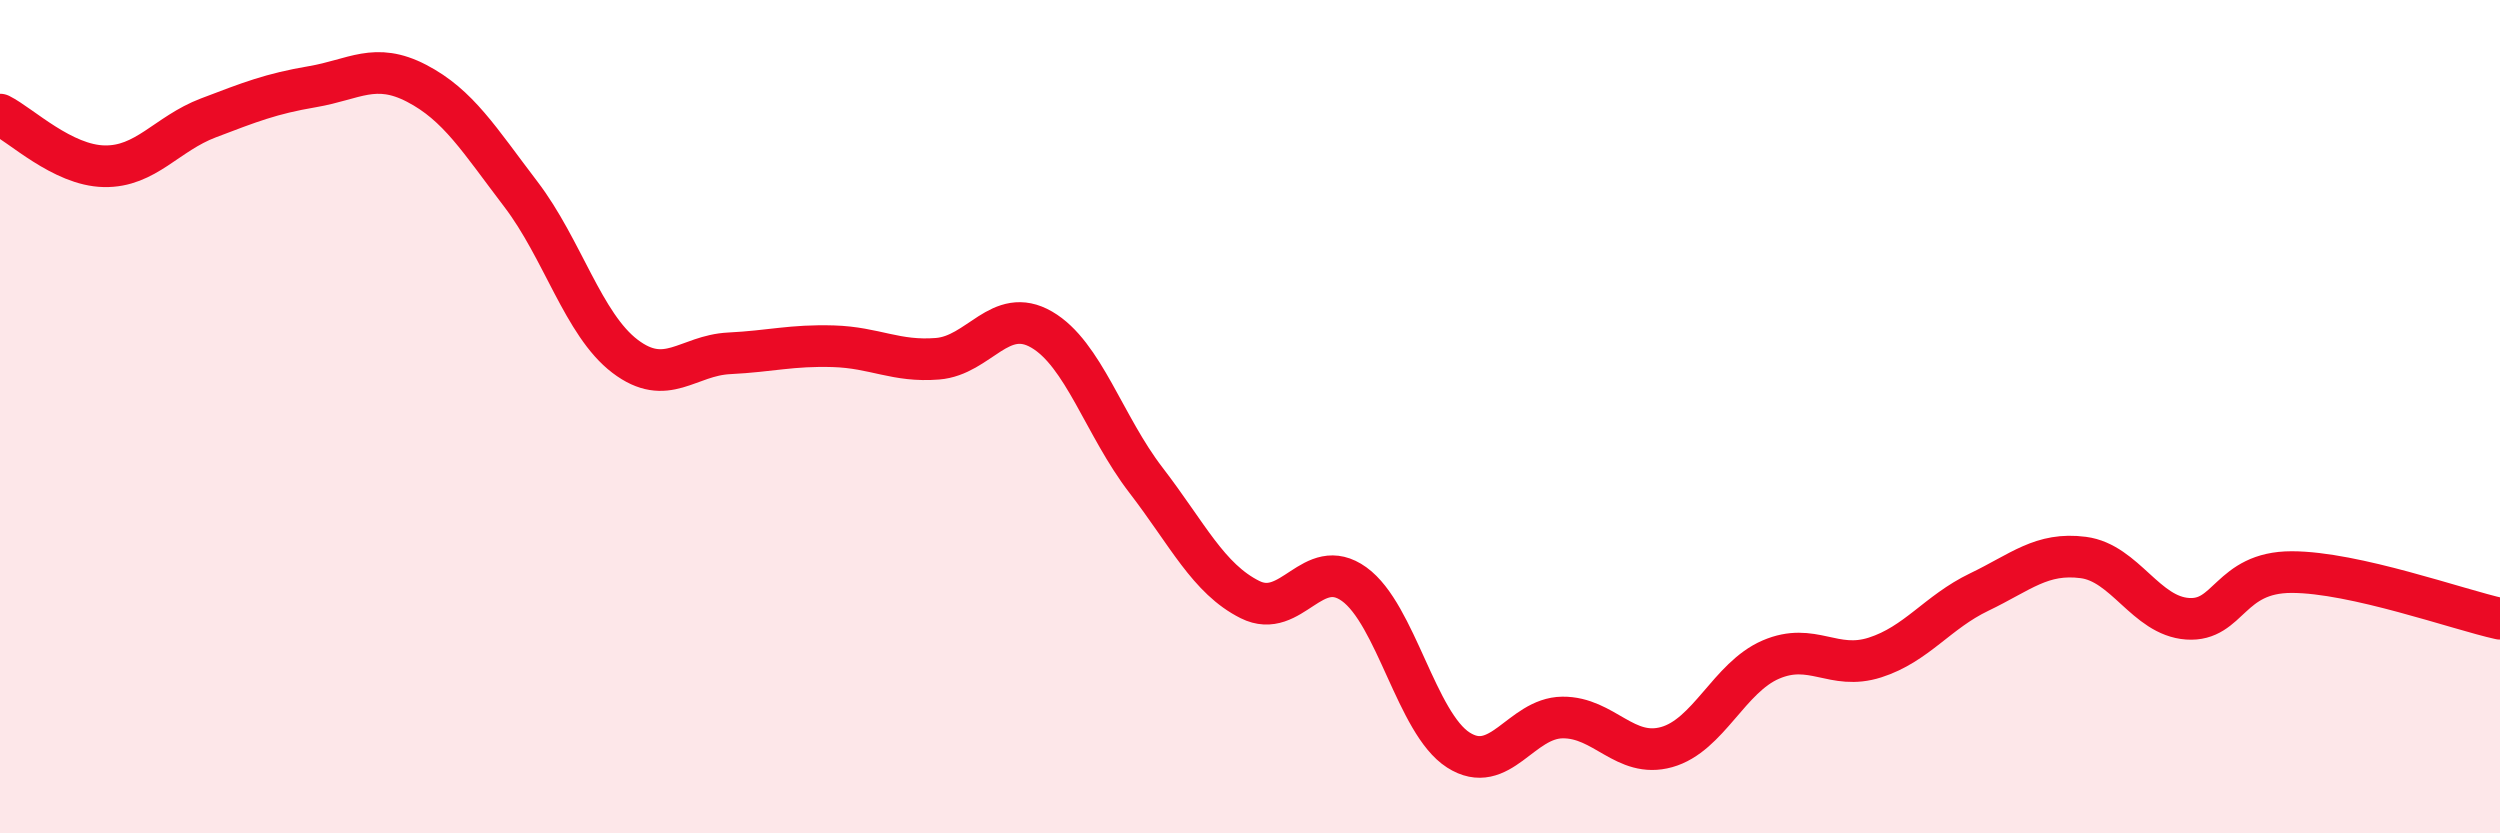
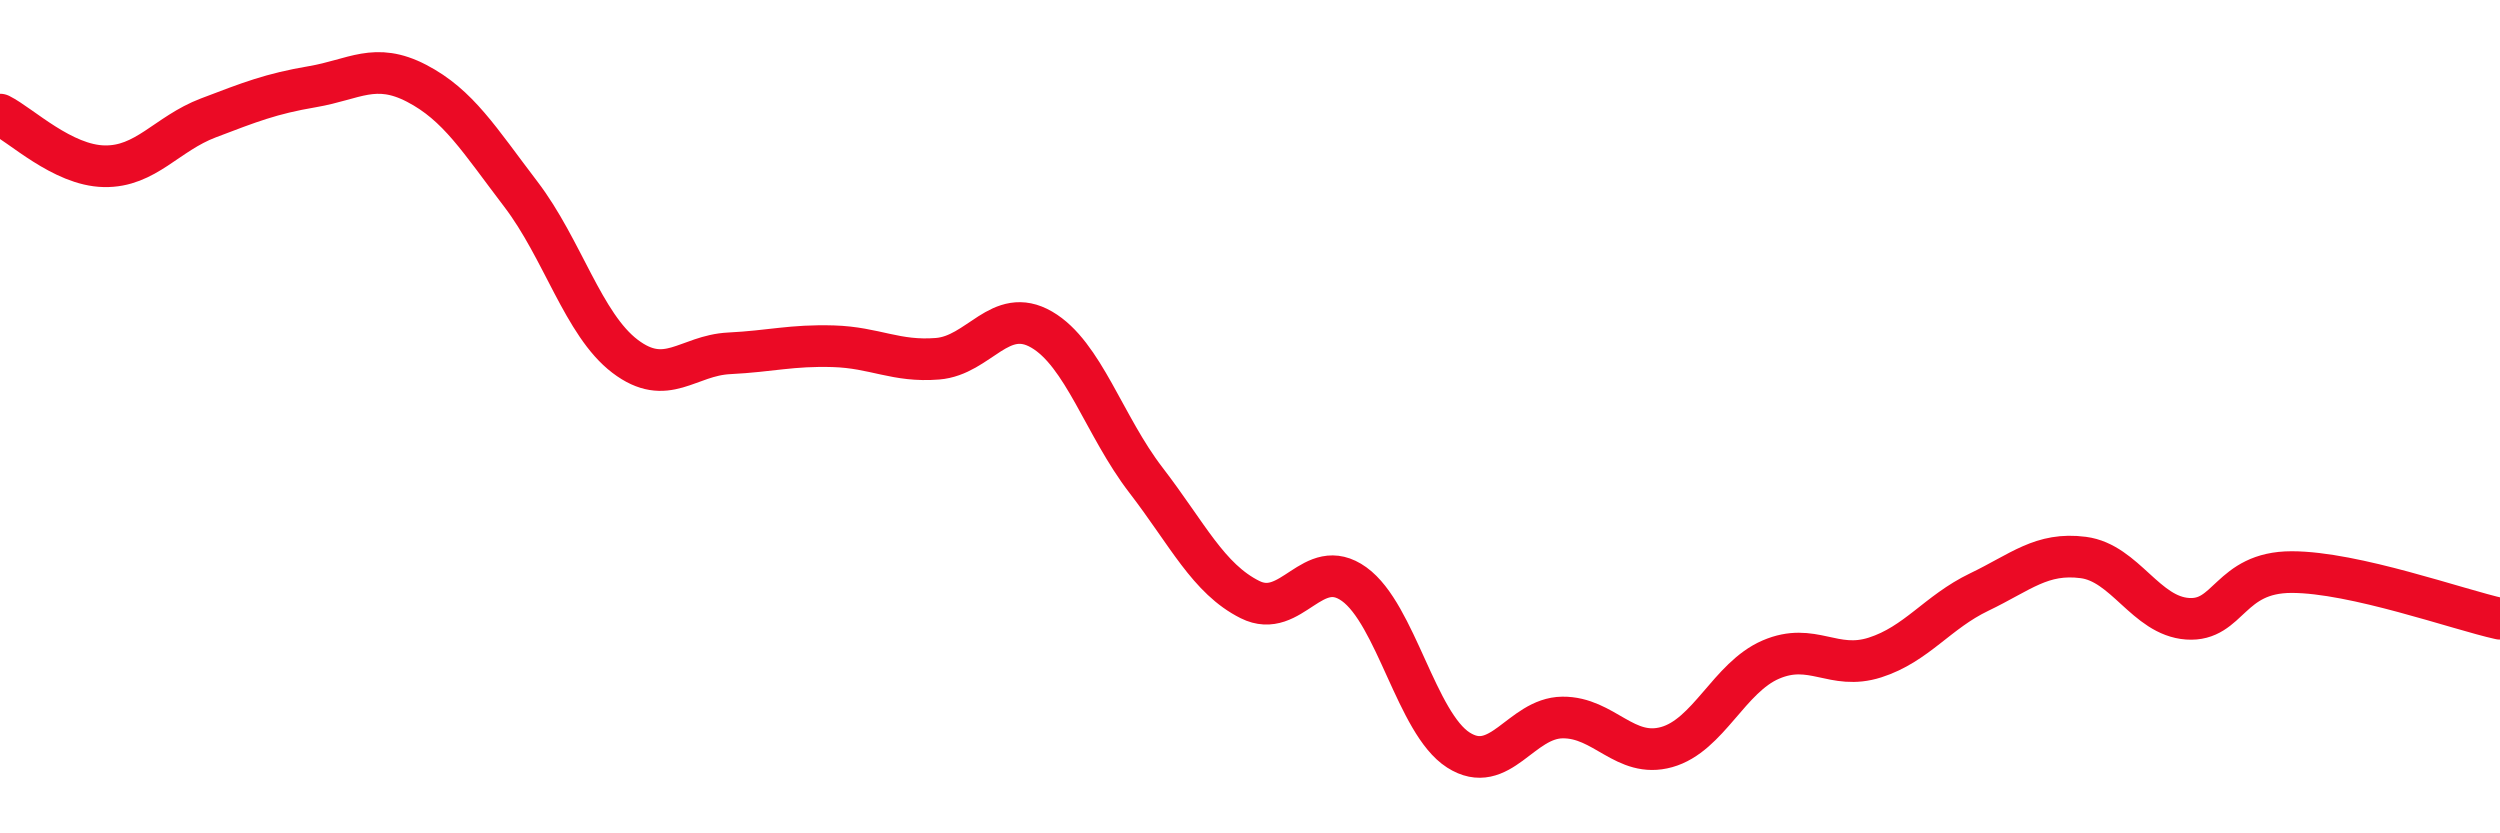
<svg xmlns="http://www.w3.org/2000/svg" width="60" height="20" viewBox="0 0 60 20">
-   <path d="M 0,2.75 C 0.5,3 1.5,3.97 2.5,3.99 C 3.5,4.01 4,3.21 5,2.83 C 6,2.45 6.5,2.25 7.5,2.08 C 8.5,1.91 9,1.48 10,2 C 11,2.52 11.5,3.35 12.5,4.66 C 13.5,5.97 14,7.79 15,8.55 C 16,9.31 16.5,8.53 17.5,8.48 C 18.5,8.43 19,8.28 20,8.31 C 21,8.34 21.5,8.69 22.5,8.61 C 23.5,8.53 24,7.33 25,7.91 C 26,8.49 26.5,10.22 27.5,11.52 C 28.5,12.82 29,13.89 30,14.39 C 31,14.89 31.5,13.3 32.5,14.02 C 33.5,14.74 34,17.36 35,18 C 36,18.64 36.5,17.23 37.5,17.22 C 38.5,17.21 39,18.21 40,17.93 C 41,17.65 41.5,16.26 42.5,15.83 C 43.5,15.4 44,16.1 45,15.78 C 46,15.46 46.5,14.69 47.5,14.21 C 48.5,13.73 49,13.25 50,13.38 C 51,13.51 51.5,14.78 52.5,14.85 C 53.5,14.92 53.5,13.73 55,13.73 C 56.5,13.73 59,14.63 60,14.85L60 20L0 20Z" fill="#EB0A25" opacity="0.1" stroke-linecap="round" stroke-linejoin="round" />
  <path d="M 0,2.75 C 0.5,3 1.5,3.97 2.5,3.99 C 3.5,4.01 4,3.21 5,2.83 C 6,2.45 6.5,2.25 7.5,2.08 C 8.5,1.91 9,1.48 10,2 C 11,2.52 11.5,3.35 12.5,4.66 C 13.5,5.97 14,7.79 15,8.55 C 16,9.31 16.5,8.53 17.5,8.48 C 18.5,8.43 19,8.28 20,8.31 C 21,8.34 21.5,8.69 22.5,8.61 C 23.5,8.53 24,7.33 25,7.91 C 26,8.49 26.5,10.22 27.5,11.52 C 28.5,12.82 29,13.89 30,14.39 C 31,14.89 31.5,13.3 32.5,14.02 C 33.5,14.74 34,17.36 35,18 C 36,18.64 36.5,17.23 37.5,17.22 C 38.5,17.21 39,18.21 40,17.93 C 41,17.65 41.5,16.26 42.5,15.83 C 43.5,15.4 44,16.1 45,15.78 C 46,15.46 46.5,14.69 47.5,14.21 C 48.5,13.73 49,13.25 50,13.38 C 51,13.51 51.5,14.78 52.5,14.85 C 53.5,14.92 53.5,13.73 55,13.73 C 56.5,13.73 59,14.63 60,14.85" stroke="#EB0A25" stroke-width="1" fill="none" stroke-linecap="round" stroke-linejoin="round" />
</svg>